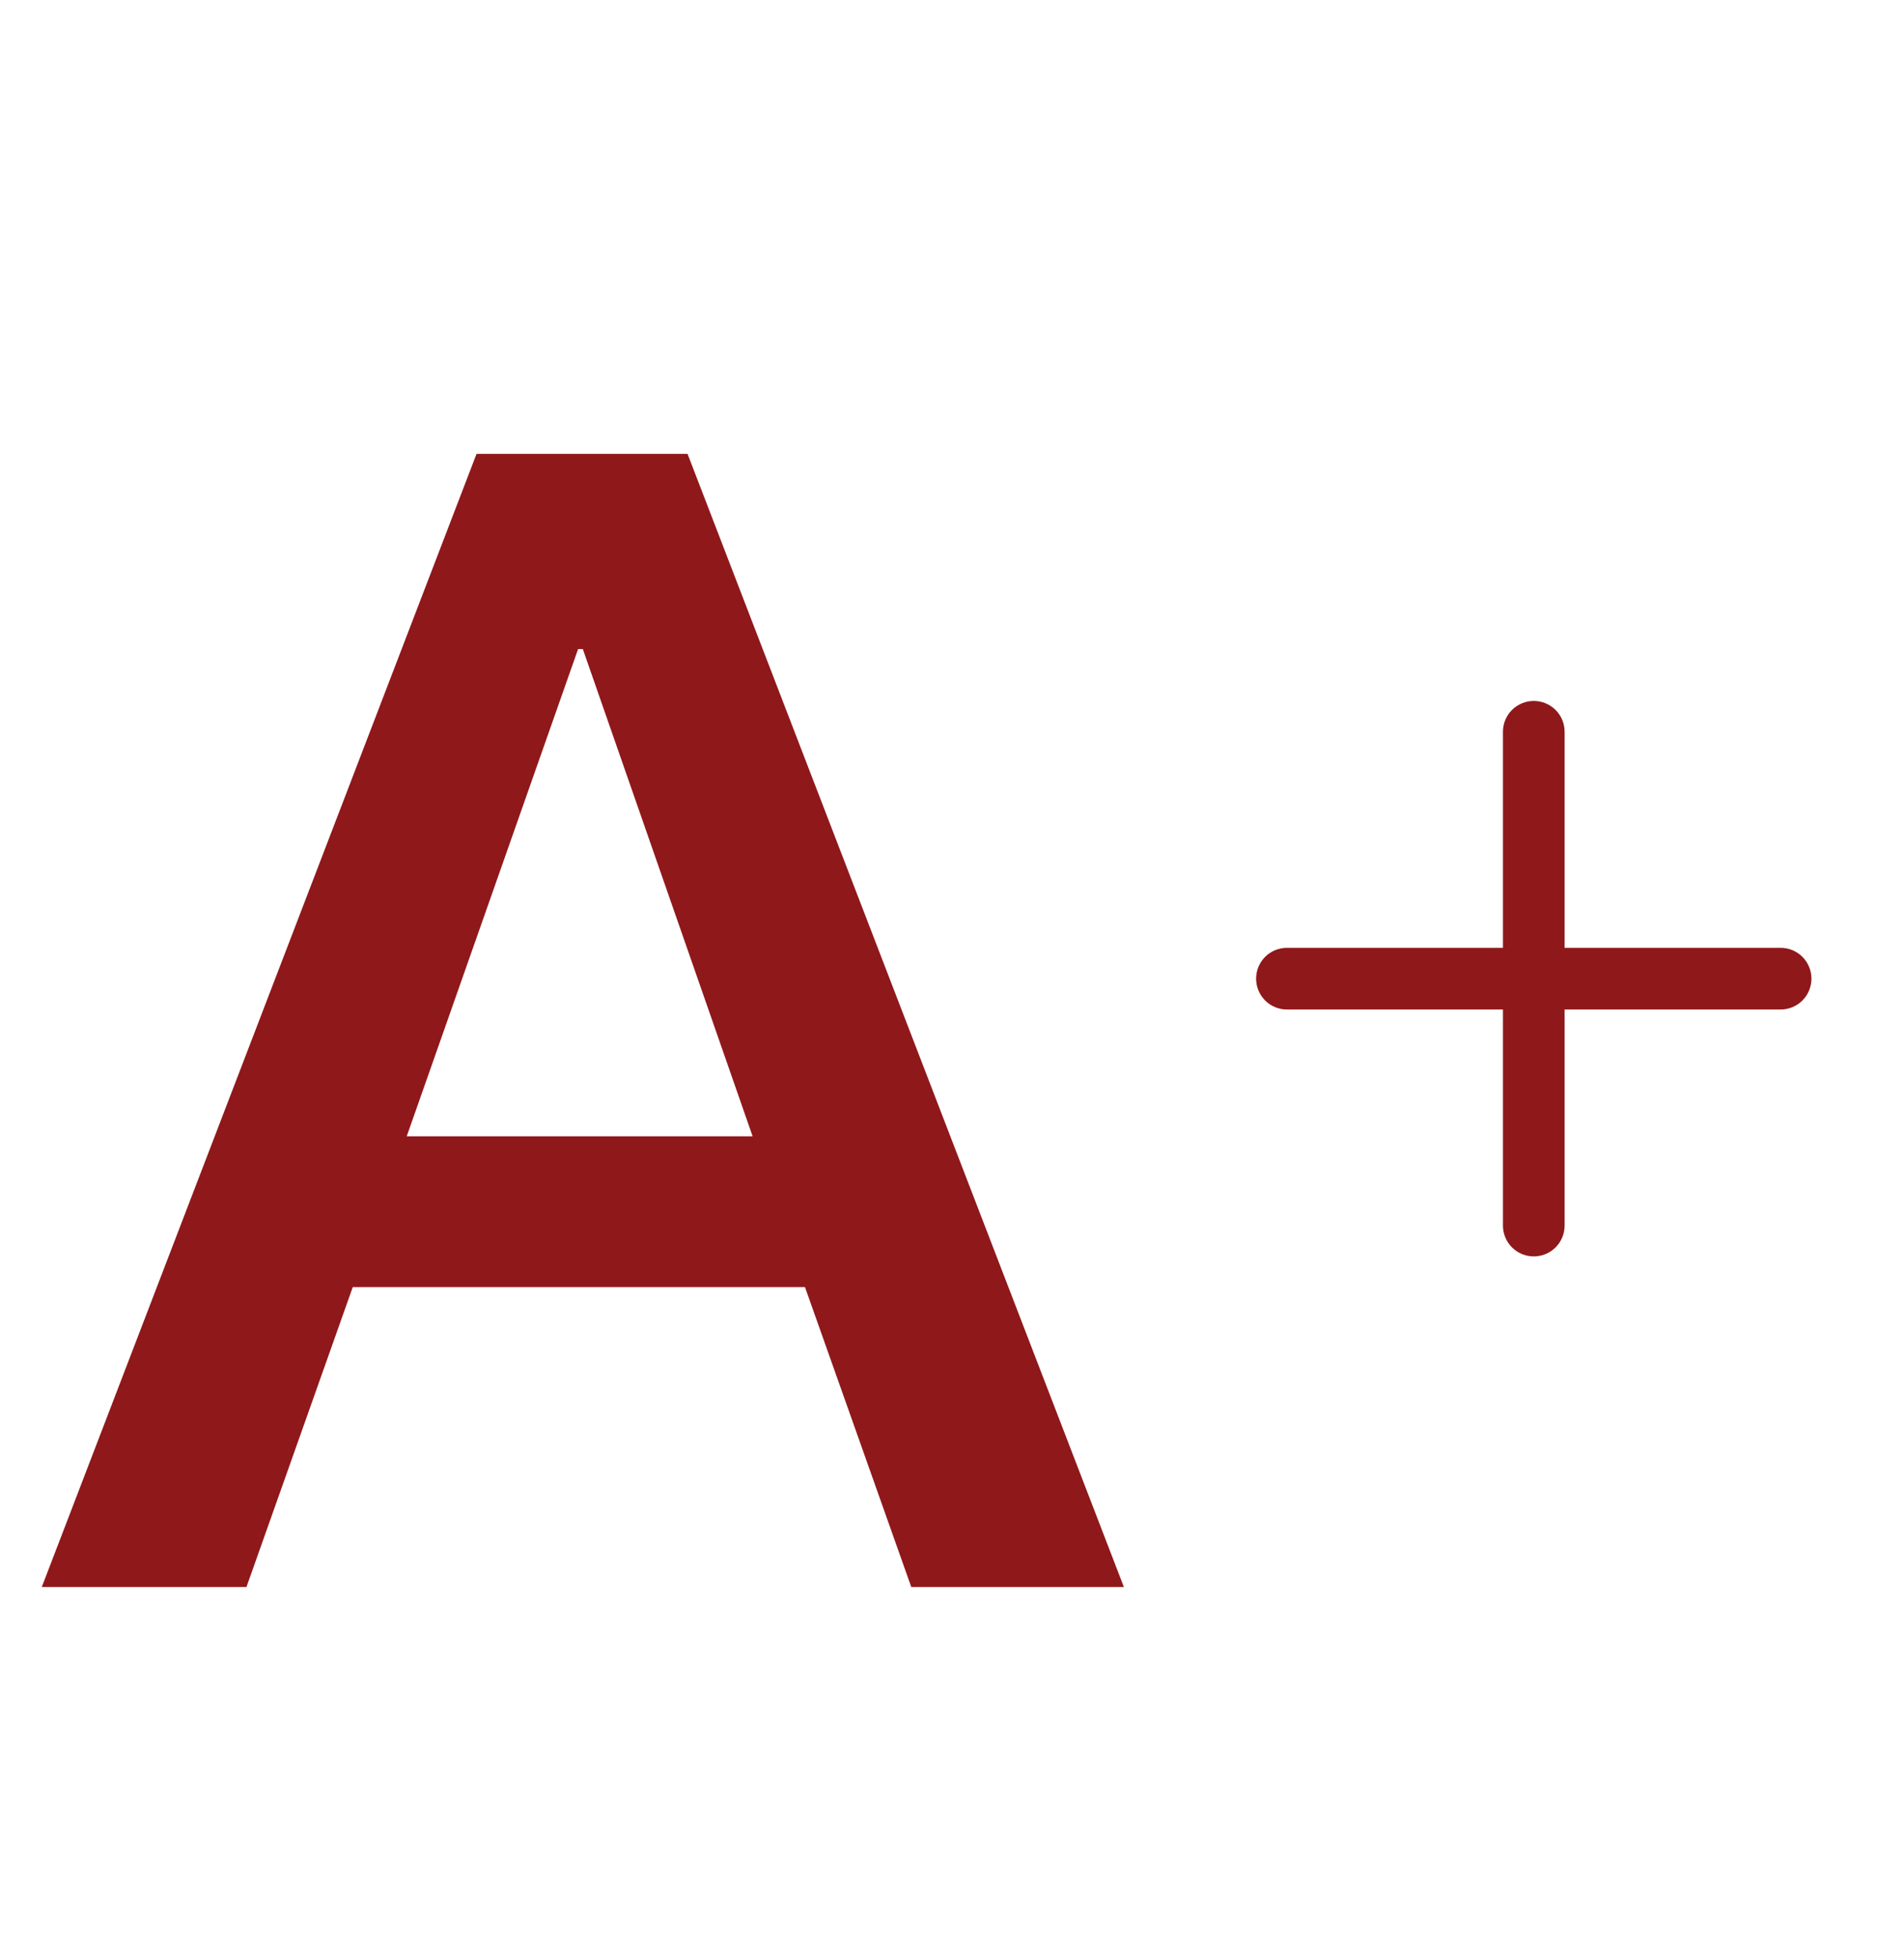
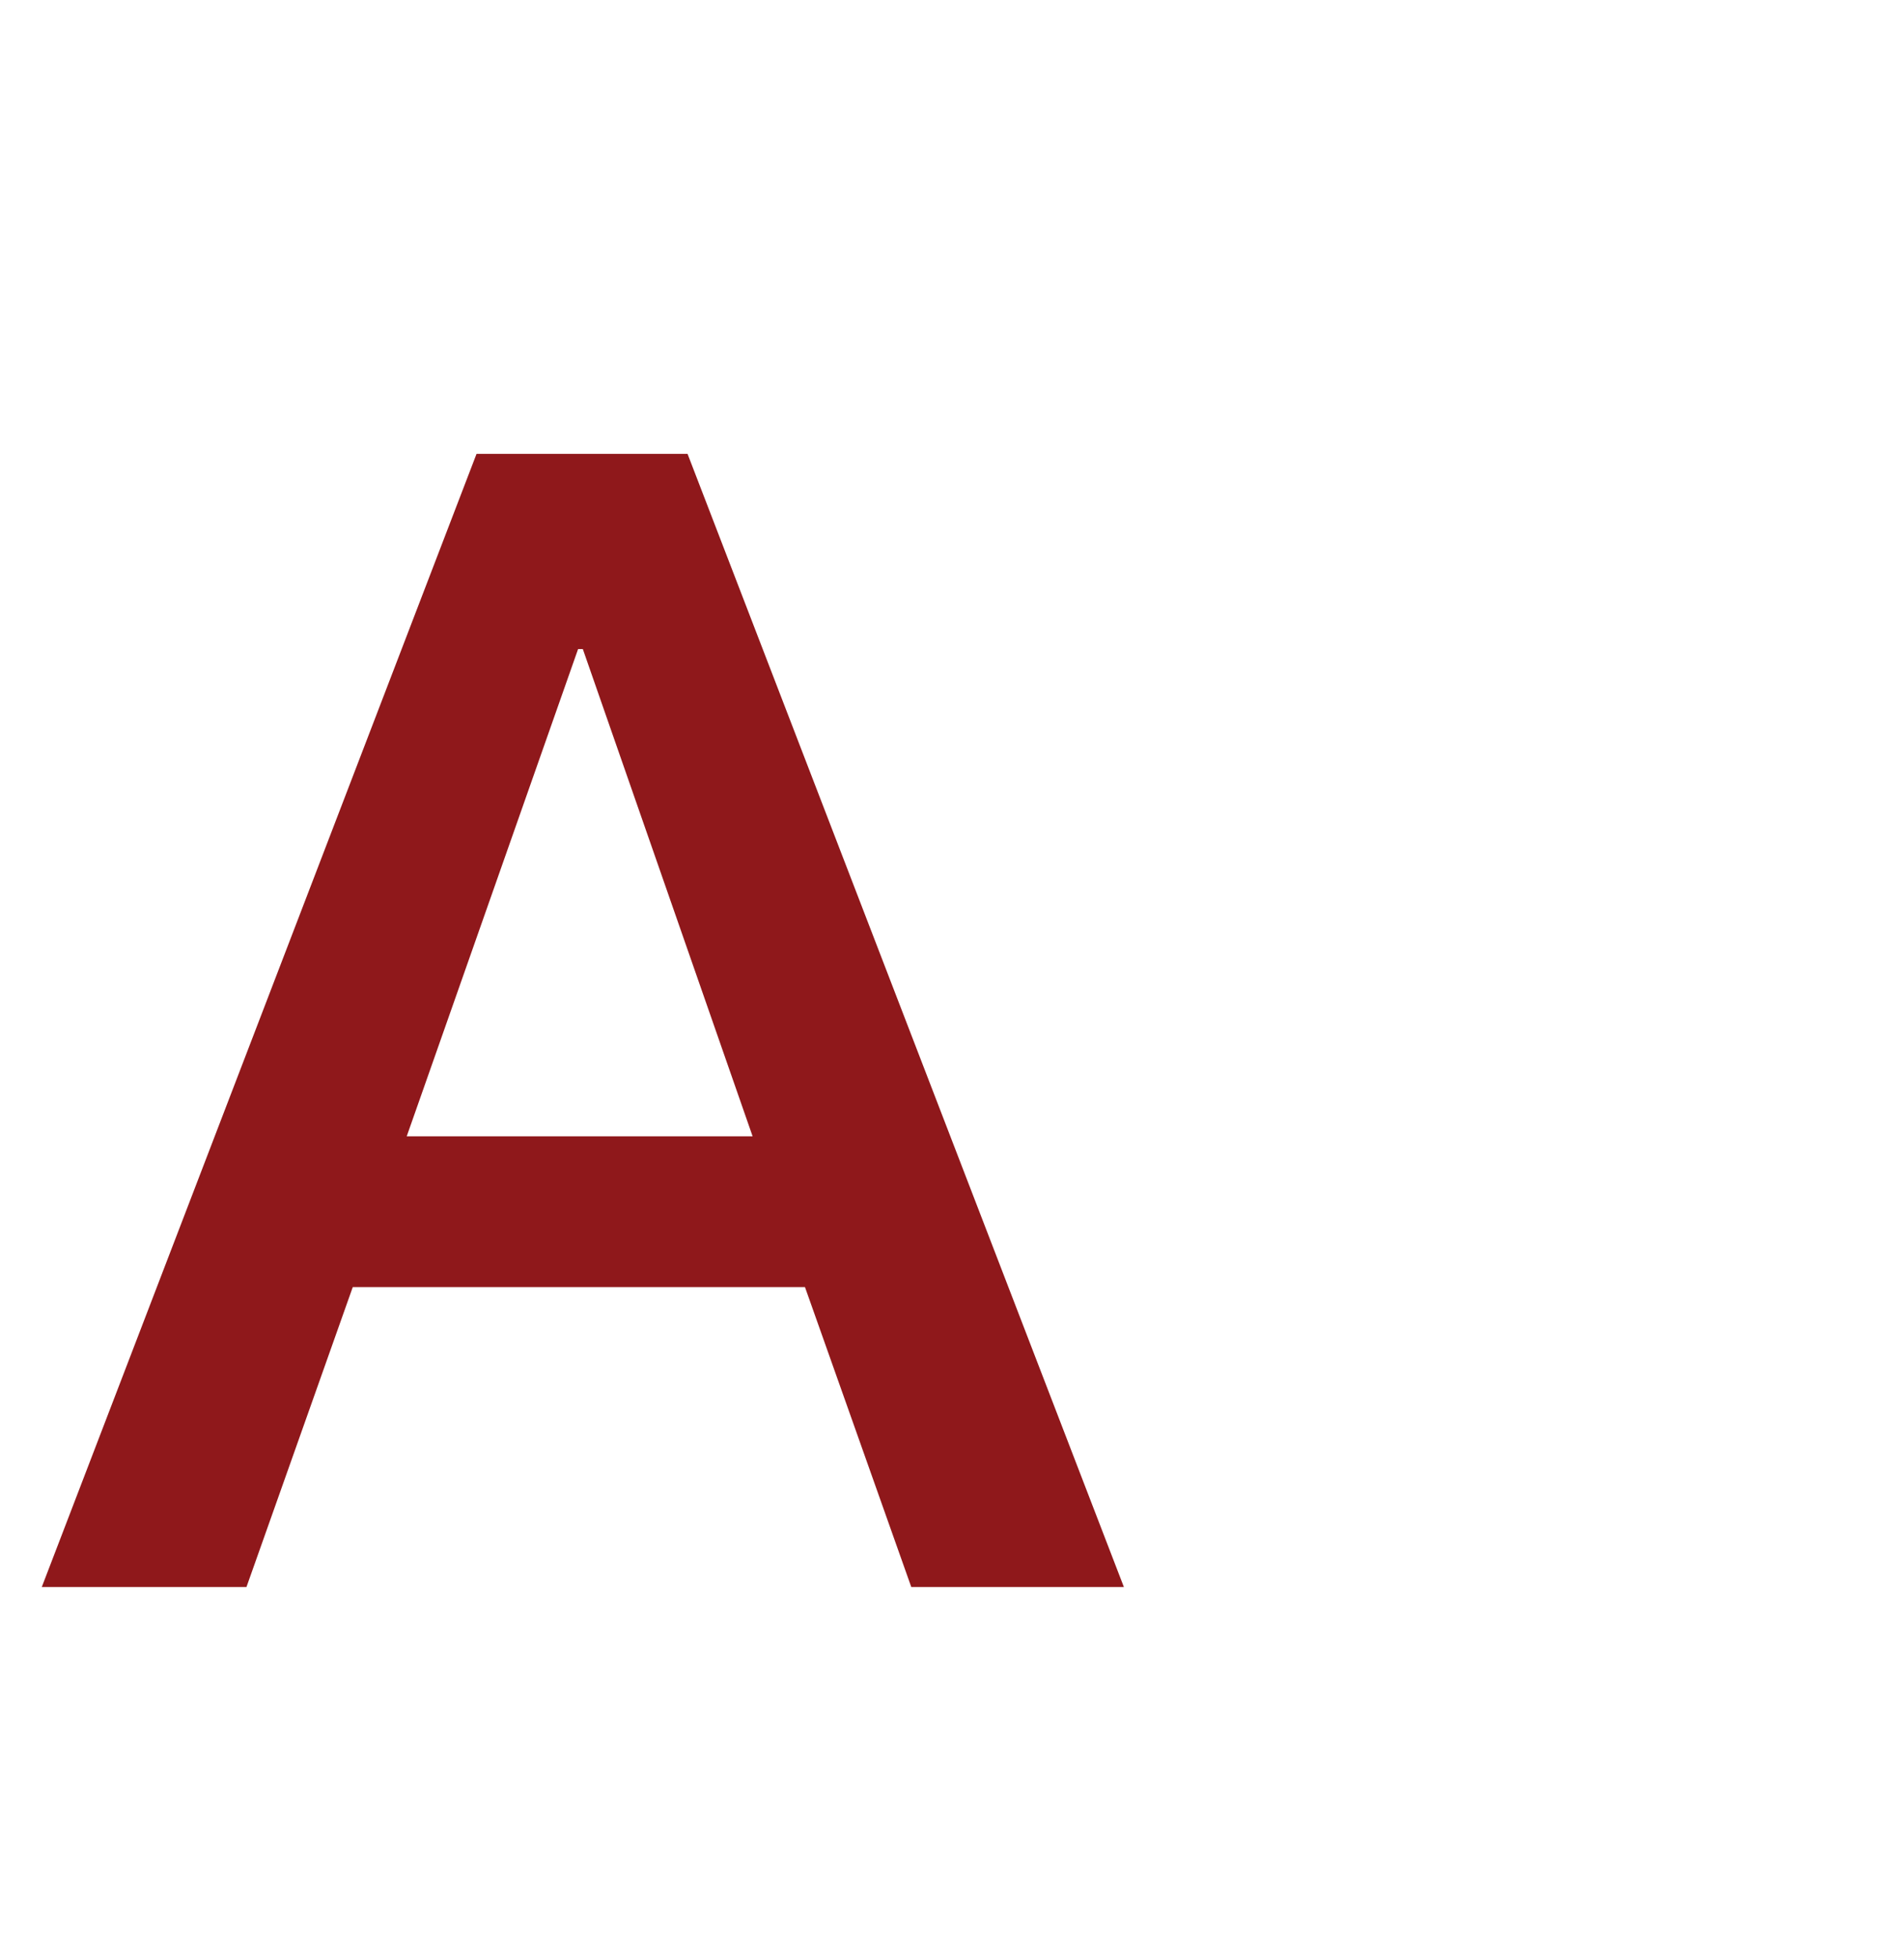
<svg xmlns="http://www.w3.org/2000/svg" width="36" height="37" viewBox="0 0 36 37" fill="none">
-   <path d="M9.01 8.58H13L21.25 30H17.23L15.22 24.33H6.67L4.66 30H0.79L9.01 8.58ZM7.69 21.48H14.23L11.02 12.27H10.93L7.69 21.48Z" fill="#8F181B" />
+   <path d="M9.01 8.58H13L21.25 30H17.23L15.22 24.33H6.67L4.66 30H0.79L9.01 8.58ZM7.69 21.48H14.23L11.02 12.27H10.93L7.69 21.48" fill="#8F181B" />
  <g clip-path="url(#clip0_1360_3139)">
    <path d="M28.417 23.167C28.417 23.321 28.478 23.47 28.587 23.579C28.697 23.689 28.845 23.75 29 23.75C29.155 23.75 29.303 23.689 29.413 23.579C29.522 23.47 29.583 23.321 29.583 23.167V19.083H33.667C33.821 19.083 33.97 19.022 34.079 18.913C34.188 18.803 34.25 18.655 34.25 18.5C34.25 18.345 34.188 18.197 34.079 18.087C33.97 17.978 33.821 17.917 33.667 17.917H29.583V13.833C29.583 13.679 29.522 13.53 29.413 13.421C29.303 13.312 29.155 13.25 29 13.25C28.845 13.25 28.697 13.312 28.587 13.421C28.478 13.53 28.417 13.679 28.417 13.833V17.917H24.333C24.179 17.917 24.03 17.978 23.921 18.087C23.811 18.197 23.75 18.345 23.75 18.5C23.75 18.655 23.811 18.803 23.921 18.913C24.03 19.022 24.179 19.083 24.333 19.083H28.417V23.167Z" fill="#8F181B" />
  </g>
  <defs>
    <clipPath id="clip0_1360_3139">
-       <rect width="14" height="14" fill="white" transform="translate(22 11.5)" />
-     </clipPath>
+       </clipPath>
  </defs>
</svg>